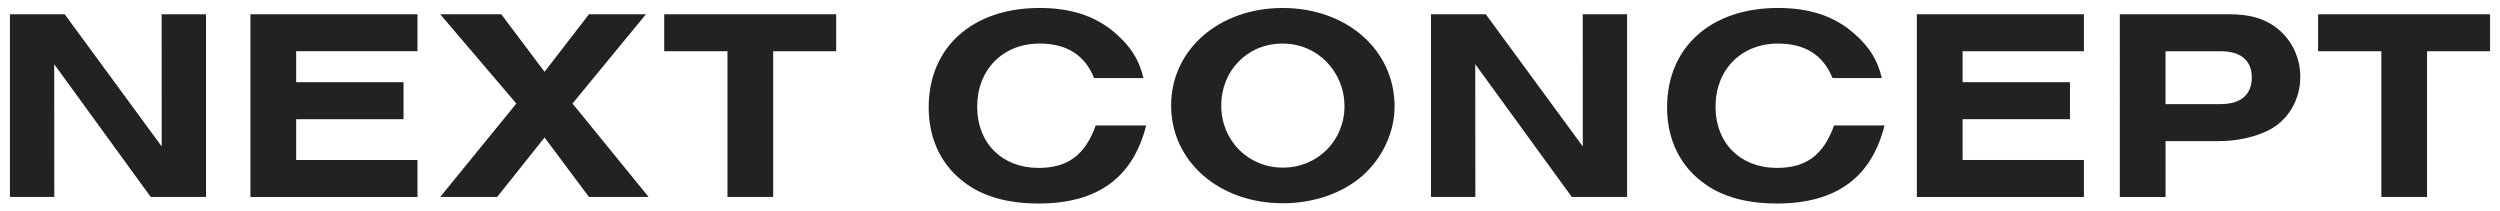
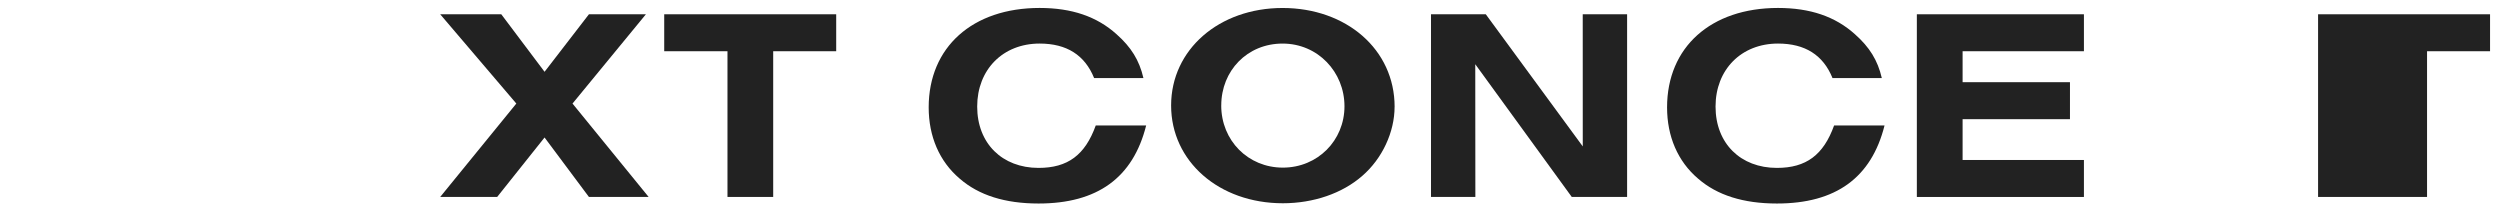
<svg xmlns="http://www.w3.org/2000/svg" id="Livello_1" viewBox="0 0 779.3 65.92">
  <defs>
    <style>.cls-1{fill:#222;}</style>
  </defs>
-   <path class="cls-1" d="M78.06,61.39V4.45h52.08V15.97h-37.82v9.65h33.47v11.53h-33.47v12.72h37.82v11.53h-52.08Z" />
  <path class="cls-1" d="M183.58,61.39l-13.83-18.53-14.77,18.53h-17.76l23.73-29.11-23.73-27.83h19.04l13.49,17.93,13.83-17.93h17.76l-22.88,27.83,23.73,29.11h-18.61Z" />
  <path class="cls-1" d="M241.03,61.39h-14.26V15.97h-19.72V4.45h53.61V15.97h-19.64V61.39Z" />
  <path class="cls-1" d="M357.28,39.11c-4.1,16.31-15.2,24.33-33.55,24.33-10.42,0-18.61-2.56-24.59-7.77-6.32-5.38-9.65-13.15-9.65-22.2,0-18.78,13.66-30.99,34.58-30.99,9.99,0,17.84,2.65,23.99,8.2,4.53,4.01,7.09,8.11,8.37,13.66h-15.37c-2.9-7.17-8.54-10.76-16.99-10.76-11.44,0-19.46,8.11-19.46,19.64s7.85,19.12,19.12,19.12c9.13,0,14.51-4.01,17.84-13.23h15.71Z" />
  <path class="cls-1" d="M434.72,33.3c0,7.85-3.84,16.14-10.07,21.52-6.23,5.46-15.2,8.54-24.76,8.54-19.89,0-34.83-13.06-34.83-30.48s14.94-30.39,34.75-30.39,34.92,12.89,34.92,30.82Zm-54.04-.43c0,10.93,8.37,19.38,19.21,19.38s19.21-8.45,19.21-19.12-8.28-19.55-19.29-19.55-19.12,8.45-19.12,19.29Z" />
  <path class="cls-1" d="M587.45,39.11c-4.1,16.31-15.2,24.33-33.55,24.33-10.42,0-18.61-2.56-24.59-7.77-6.32-5.38-9.65-13.15-9.65-22.2,0-18.78,13.66-30.99,34.58-30.99,9.99,0,17.84,2.65,23.99,8.2,4.53,4.01,7.09,8.11,8.37,13.66h-15.37c-2.9-7.17-8.54-10.76-16.99-10.76-11.44,0-19.47,8.11-19.47,19.64s7.85,19.12,19.12,19.12c9.13,0,14.51-4.01,17.84-13.23h15.71Z" />
  <path class="cls-1" d="M597.52,61.39V4.45h52.08V15.97h-37.82v9.65h33.47v11.53h-33.47v12.72h37.82v11.53h-52.08Z" />
-   <path class="cls-1" d="M660.78,4.45h34.32c5.89,0,10.24,1.2,13.92,3.76,5.04,3.59,8.03,9.39,8.03,15.71,0,7.17-3.76,13.57-9.82,16.65-4.44,2.22-9.9,3.42-15.79,3.42h-16.39v17.42h-14.26V4.45Zm31.42,28c6.23,0,9.73-2.9,9.73-8.28s-3.5-8.2-9.73-8.2h-17.16v16.48h17.16Z" />
-   <path class="cls-1" d="M756.57,61.39h-14.26V15.97h-19.72V4.45h53.61V15.97h-19.64V61.39Z" />
-   <polygon class="cls-1" points="50.4 4.45 50.39 4.45 50.4 45.64 20.17 4.45 3.1 4.45 3.1 61.39 16.93 61.39 16.9 20.02 46.98 61.39 64.22 61.39 64.22 4.45 50.4 4.45" />
+   <path class="cls-1" d="M756.57,61.39h-14.26h-19.72V4.45h53.61V15.97h-19.64V61.39Z" />
  <polygon class="cls-1" points="493.38 4.45 493.37 4.45 493.38 45.64 463.15 4.45 446.07 4.45 446.07 61.39 459.9 61.39 459.87 20.02 489.95 61.39 507.2 61.39 507.2 4.45 493.38 4.45" />
</svg>